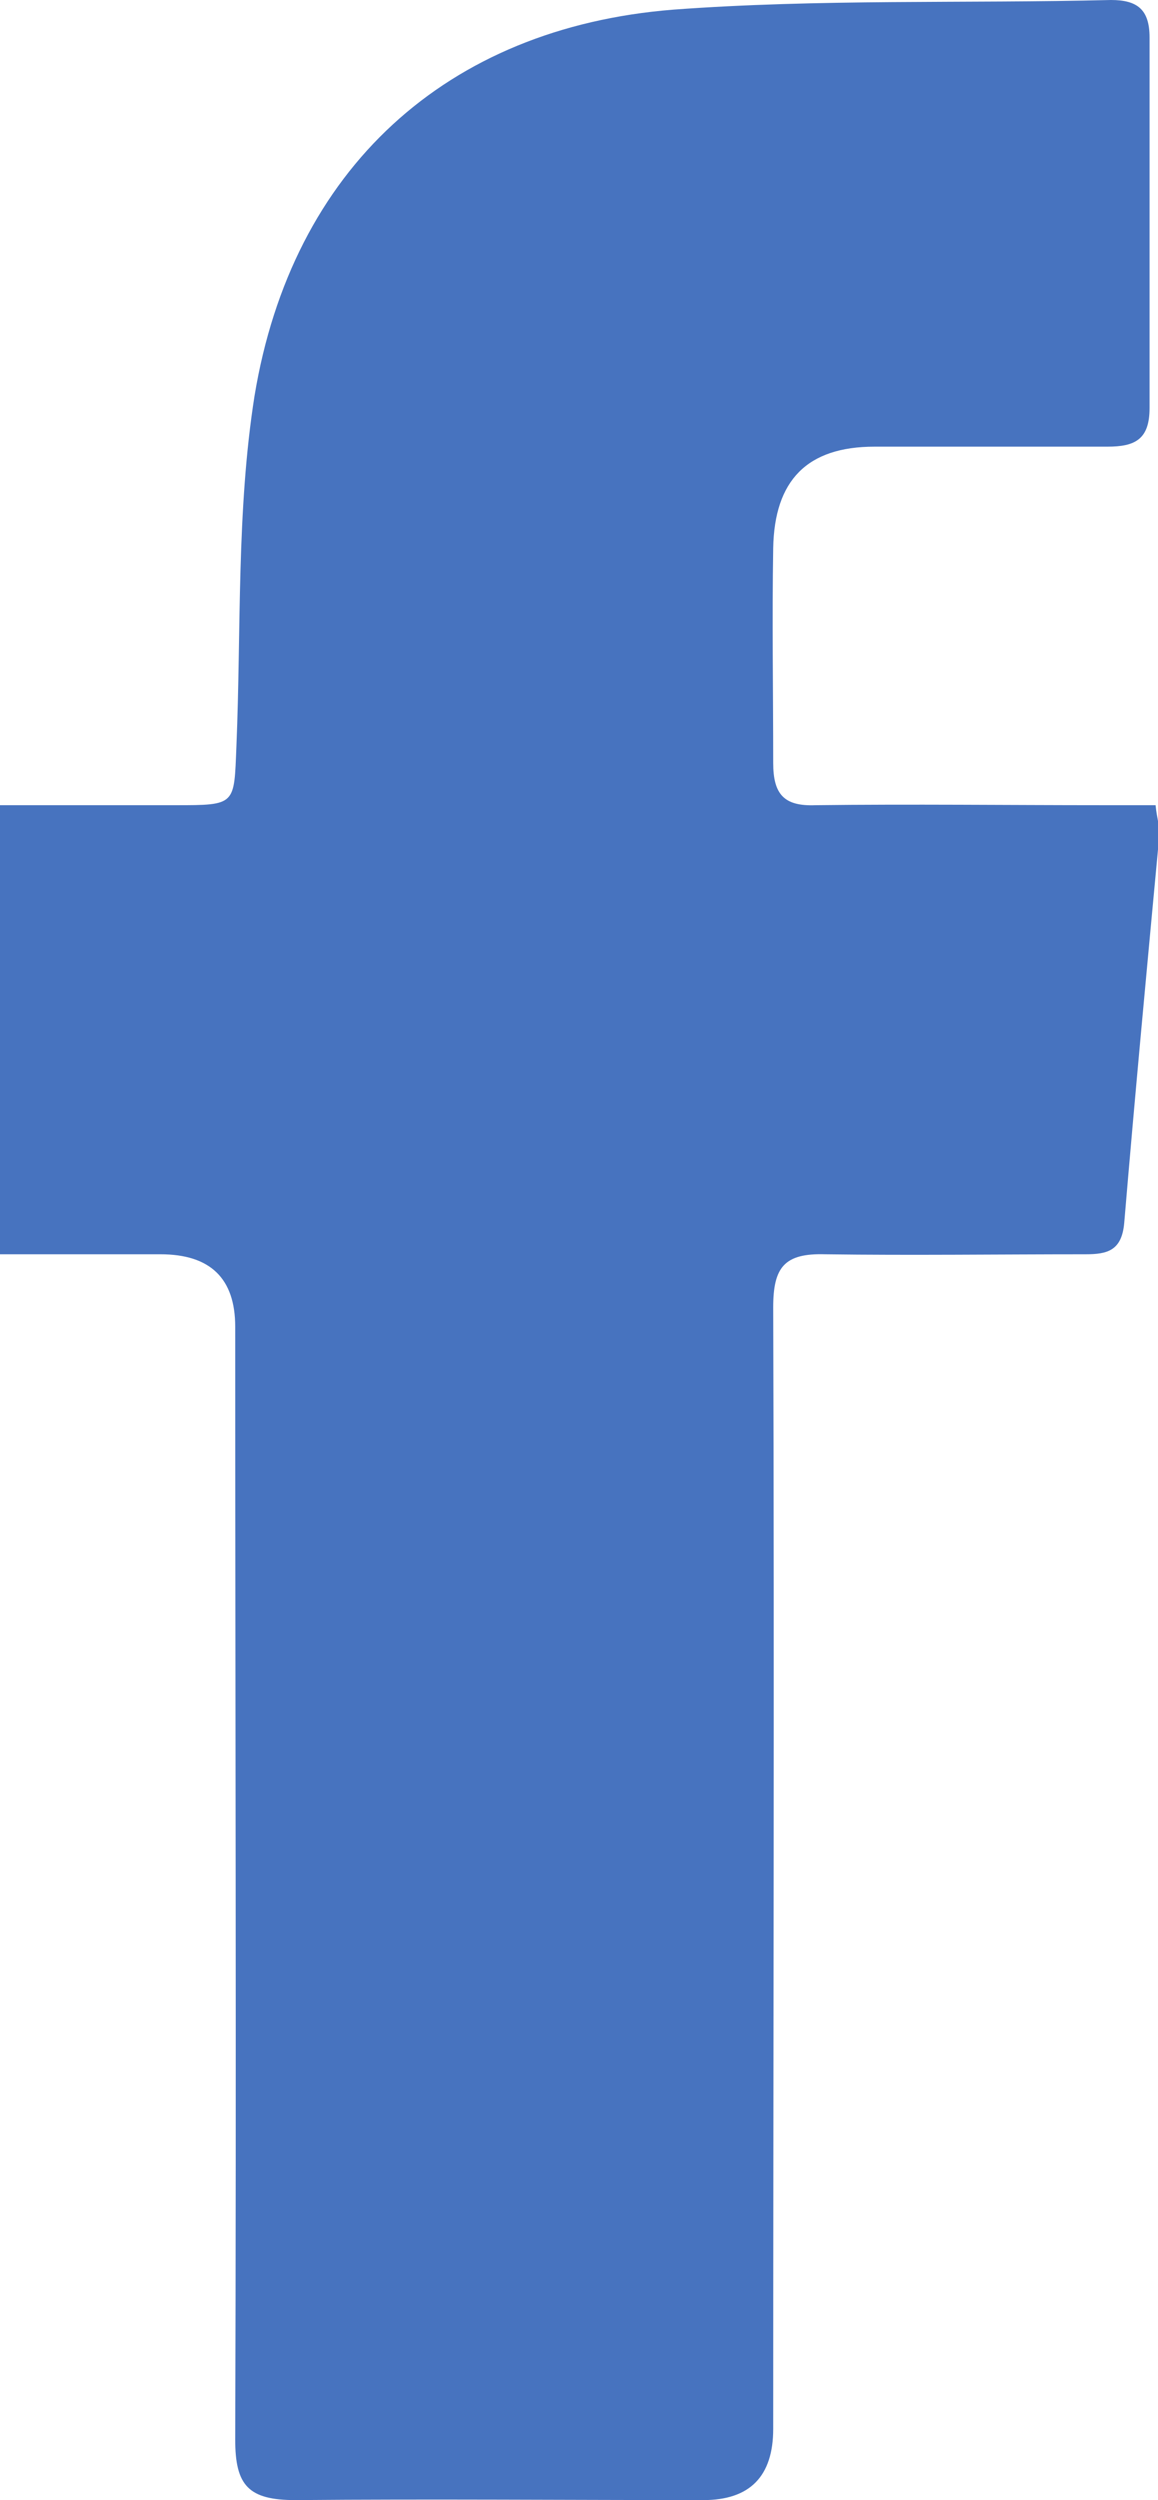
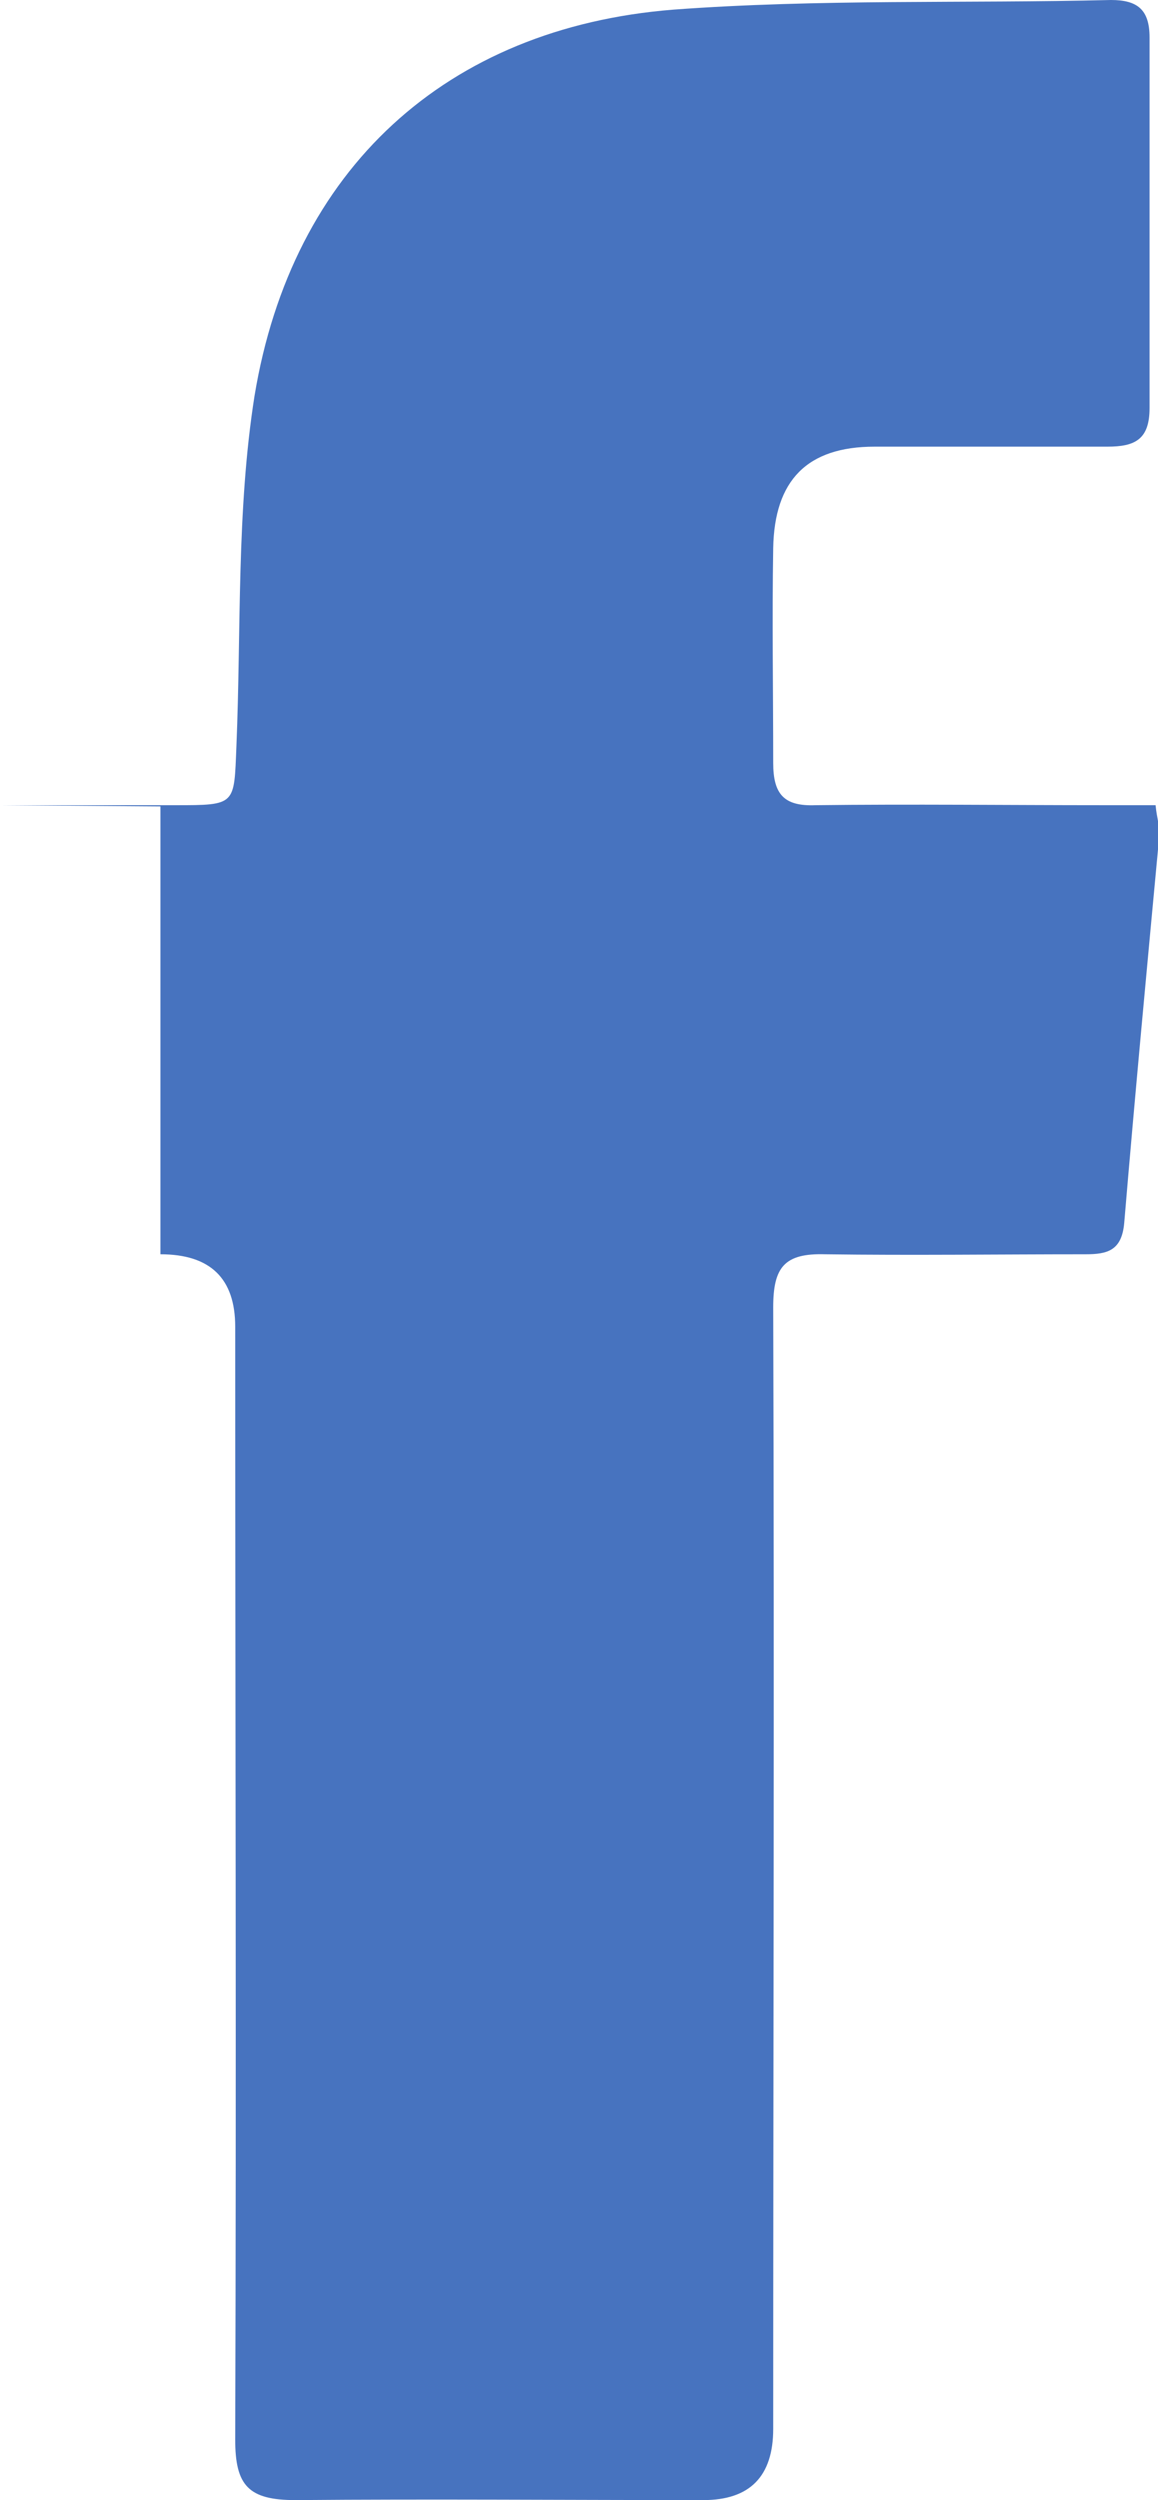
<svg xmlns="http://www.w3.org/2000/svg" id="Layer_2" viewBox="0 0 9.6 20.71">
  <defs>
    <style>.cls-1{fill:#4773bf;}</style>
  </defs>
  <g id="MAIN_INFO">
-     <path class="cls-1" d="M0,6.67c.5,0,.98,0,1.45,0,.51,0,.49,0,.51-.49.04-.97,0-1.95.15-2.9C2.42,1.4,3.7.23,5.58.08,6.79-.01,8,.03,9.21,0c.22,0,.32.08.32.31,0,1.02,0,2.05,0,3.07,0,.26-.12.32-.35.32-.64,0-1.29,0-1.93,0-.56,0-.83.28-.84.84-.01.59,0,1.19,0,1.78,0,.26.09.36.35.35.8-.01,1.59,0,2.39,0,.14,0,.27,0,.43,0,.01.11.04.19.03.26-.1,1.07-.2,2.13-.29,3.2-.02.23-.14.26-.32.26-.72,0-1.44.01-2.16,0-.34-.01-.43.11-.43.44.01,3.1,0,6.19,0,9.29q0,.59-.58.59c-1.13,0-2.25-.01-3.38,0-.39,0-.5-.12-.5-.5.01-3.07,0-6.14,0-9.22q0-.6-.62-.6c-.44,0-.88,0-1.34,0v-3.71Z" />
+     <path class="cls-1" d="M0,6.67c.5,0,.98,0,1.45,0,.51,0,.49,0,.51-.49.04-.97,0-1.95.15-2.9C2.42,1.4,3.7.23,5.58.08,6.79-.01,8,.03,9.21,0c.22,0,.32.08.32.31,0,1.02,0,2.05,0,3.07,0,.26-.12.32-.35.32-.64,0-1.29,0-1.93,0-.56,0-.83.28-.84.84-.01.59,0,1.19,0,1.78,0,.26.09.36.35.35.8-.01,1.59,0,2.39,0,.14,0,.27,0,.43,0,.01.11.04.19.03.26-.1,1.07-.2,2.13-.29,3.2-.02.23-.14.26-.32.26-.72,0-1.44.01-2.16,0-.34-.01-.43.11-.43.44.01,3.1,0,6.19,0,9.29q0,.59-.58.59c-1.13,0-2.25-.01-3.38,0-.39,0-.5-.12-.5-.5.01-3.07,0-6.14,0-9.22q0-.6-.62-.6v-3.71Z" />
  </g>
</svg>